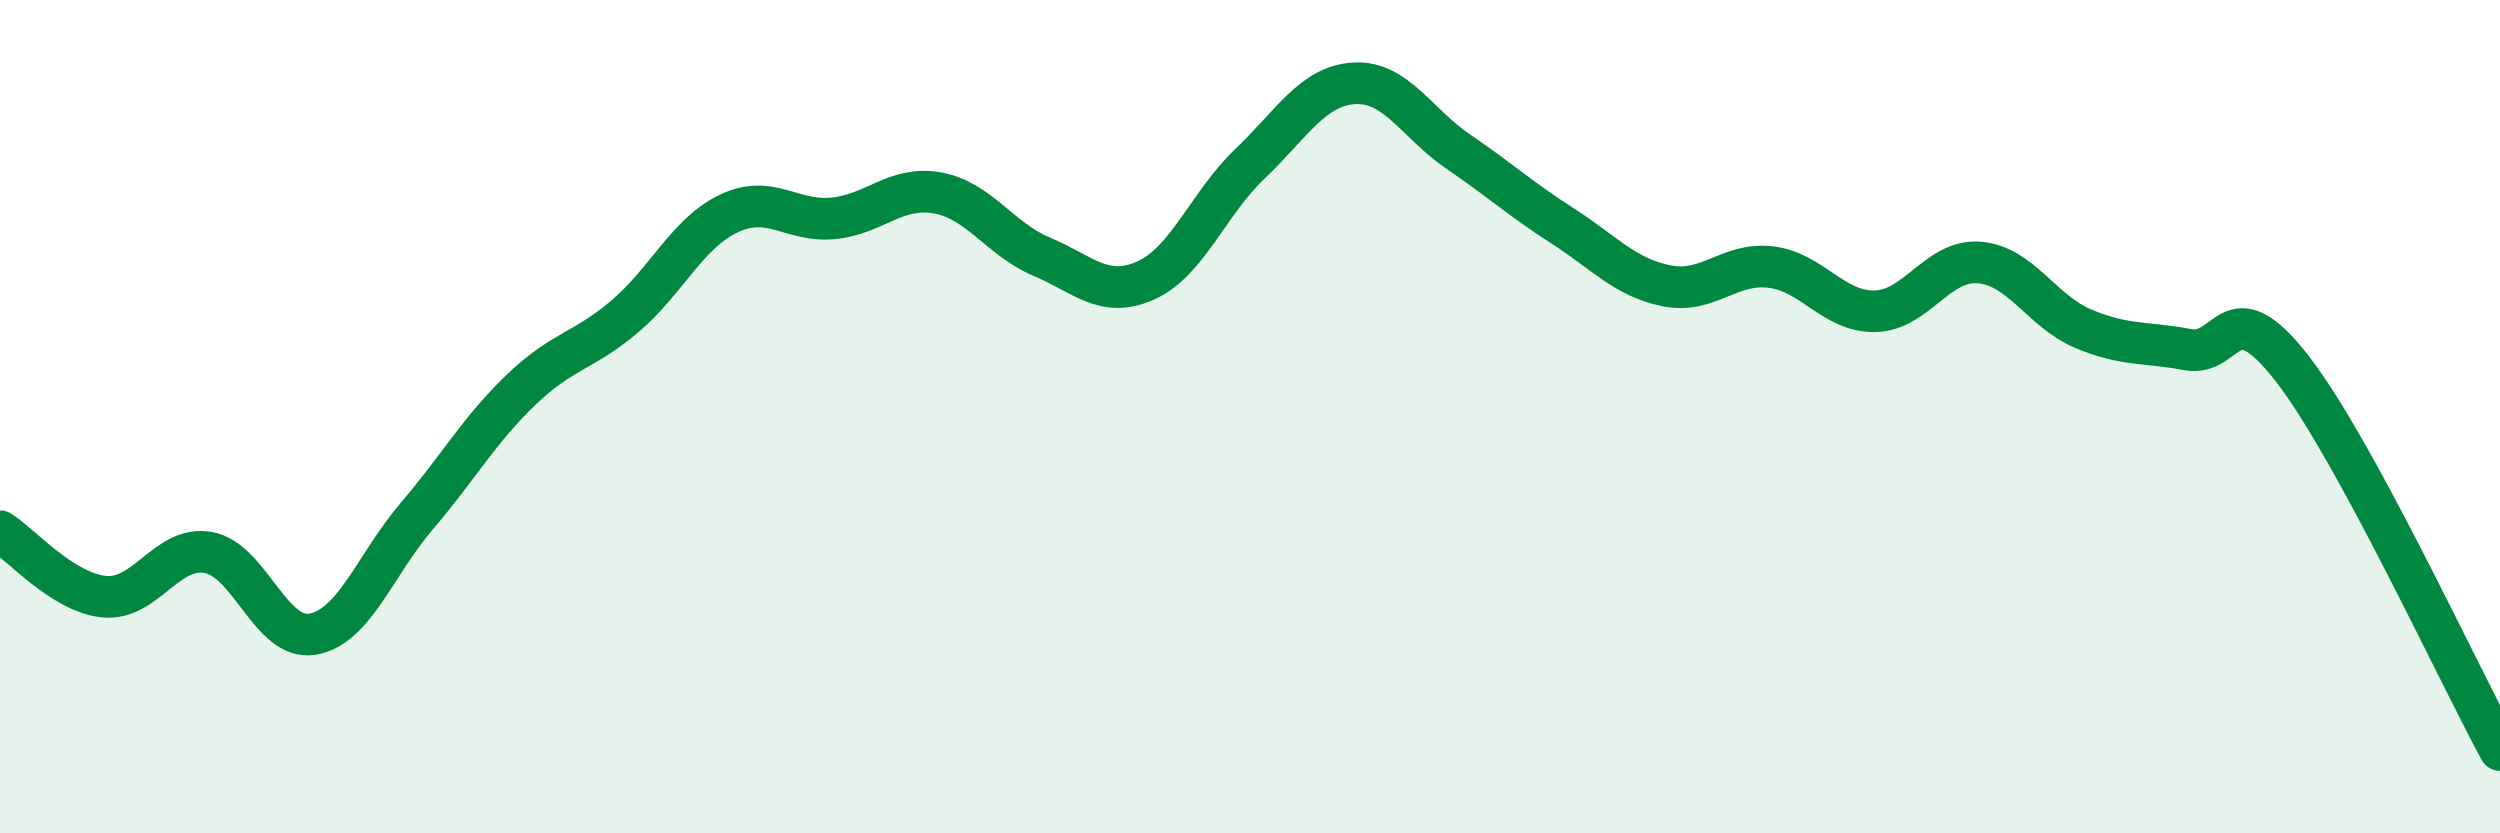
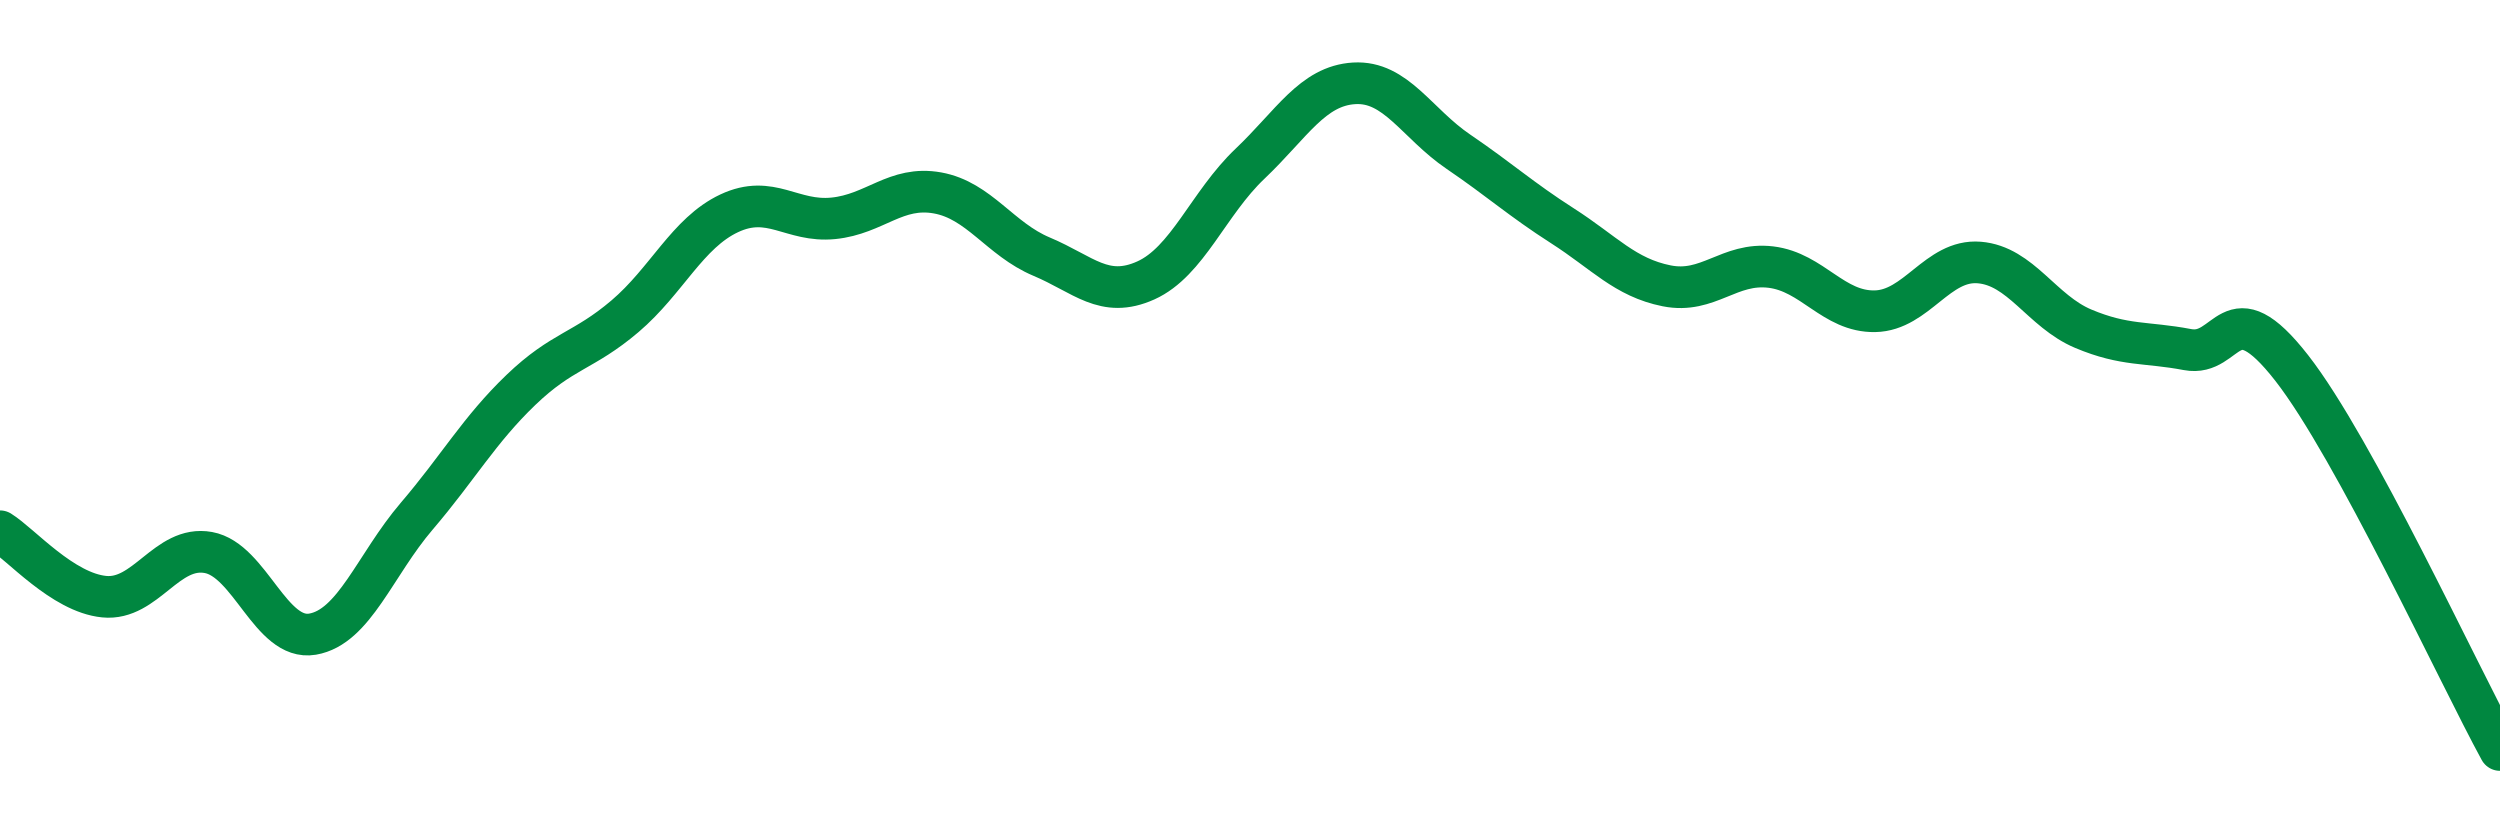
<svg xmlns="http://www.w3.org/2000/svg" width="60" height="20" viewBox="0 0 60 20">
-   <path d="M 0,12.75 C 0.5,13.06 1.5,14.22 2.5,14.32 C 3.5,14.42 4,13.08 5,13.26 C 6,13.44 6.5,15.39 7.5,15.22 C 8.5,15.05 9,13.56 10,12.39 C 11,11.22 11.5,10.32 12.5,9.36 C 13.5,8.4 14,8.44 15,7.59 C 16,6.74 16.5,5.59 17.5,5.12 C 18.5,4.65 19,5.34 20,5.24 C 21,5.14 21.5,4.45 22.5,4.63 C 23.5,4.81 24,5.74 25,6.16 C 26,6.58 26.5,7.18 27.5,6.73 C 28.5,6.28 29,4.88 30,3.93 C 31,2.98 31.5,2.06 32.5,2 C 33.5,1.94 34,2.96 35,3.64 C 36,4.32 36.5,4.78 37.5,5.42 C 38.5,6.06 39,6.66 40,6.86 C 41,7.06 41.5,6.29 42.5,6.41 C 43.5,6.53 44,7.49 45,7.47 C 46,7.45 46.5,6.22 47.5,6.3 C 48.5,6.38 49,7.47 50,7.89 C 51,8.31 51.5,8.2 52.5,8.39 C 53.5,8.58 53.5,6.91 55,8.83 C 56.5,10.75 59,16.17 60,18L60 20L0 20Z" fill="#008740" opacity="0.1" stroke-linecap="round" stroke-linejoin="round" />
  <path d="M 0,12.75 C 0.5,13.06 1.5,14.22 2.5,14.32 C 3.5,14.42 4,13.08 5,13.26 C 6,13.44 6.5,15.39 7.5,15.22 C 8.5,15.05 9,13.56 10,12.39 C 11,11.22 11.5,10.32 12.5,9.36 C 13.5,8.4 14,8.44 15,7.59 C 16,6.74 16.5,5.59 17.5,5.12 C 18.5,4.65 19,5.34 20,5.24 C 21,5.14 21.5,4.45 22.5,4.63 C 23.5,4.81 24,5.74 25,6.16 C 26,6.58 26.5,7.18 27.5,6.73 C 28.5,6.28 29,4.88 30,3.93 C 31,2.98 31.5,2.06 32.5,2 C 33.5,1.94 34,2.96 35,3.64 C 36,4.32 36.5,4.78 37.5,5.42 C 38.5,6.06 39,6.66 40,6.86 C 41,7.06 41.5,6.29 42.5,6.41 C 43.5,6.53 44,7.49 45,7.47 C 46,7.45 46.5,6.22 47.5,6.3 C 48.5,6.38 49,7.47 50,7.89 C 51,8.31 51.5,8.2 52.5,8.39 C 53.5,8.58 53.5,6.91 55,8.83 C 56.5,10.75 59,16.17 60,18" stroke="#008740" stroke-width="1" fill="none" stroke-linecap="round" stroke-linejoin="round" />
</svg>